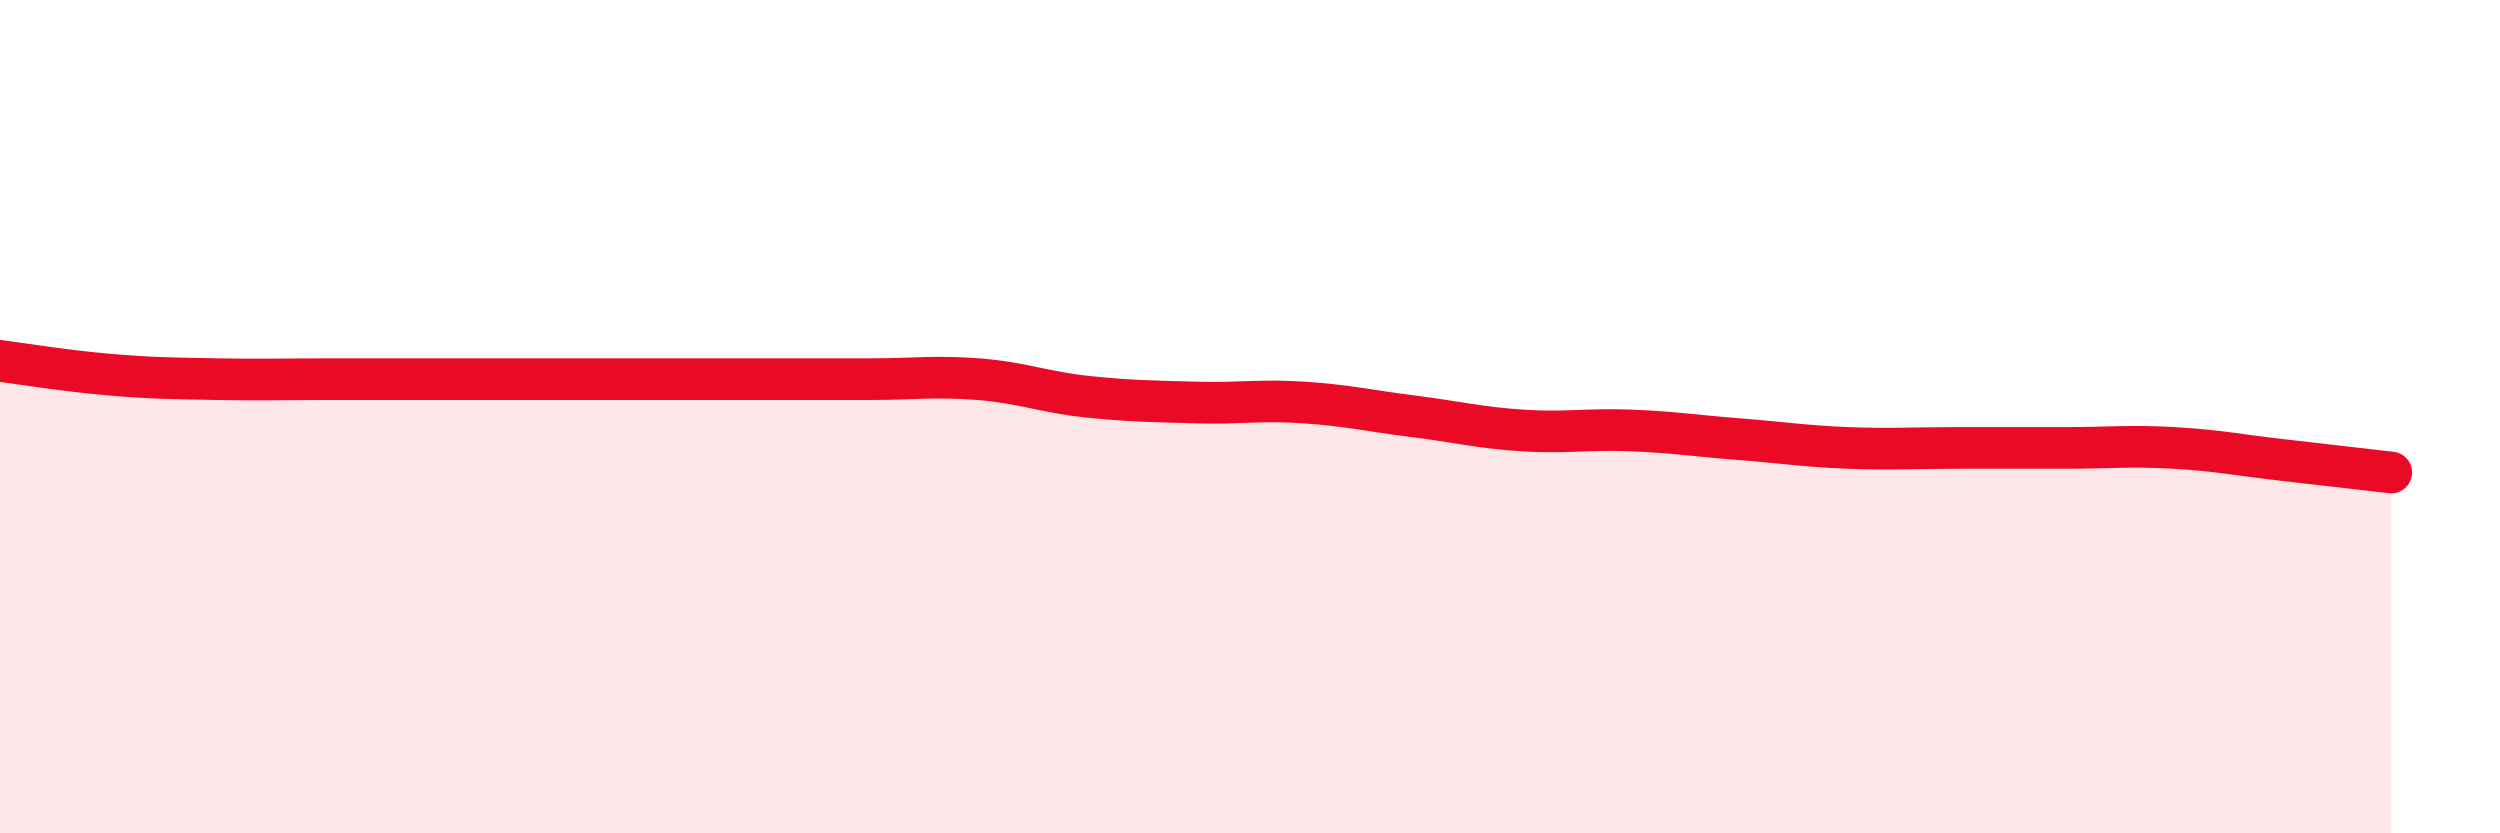
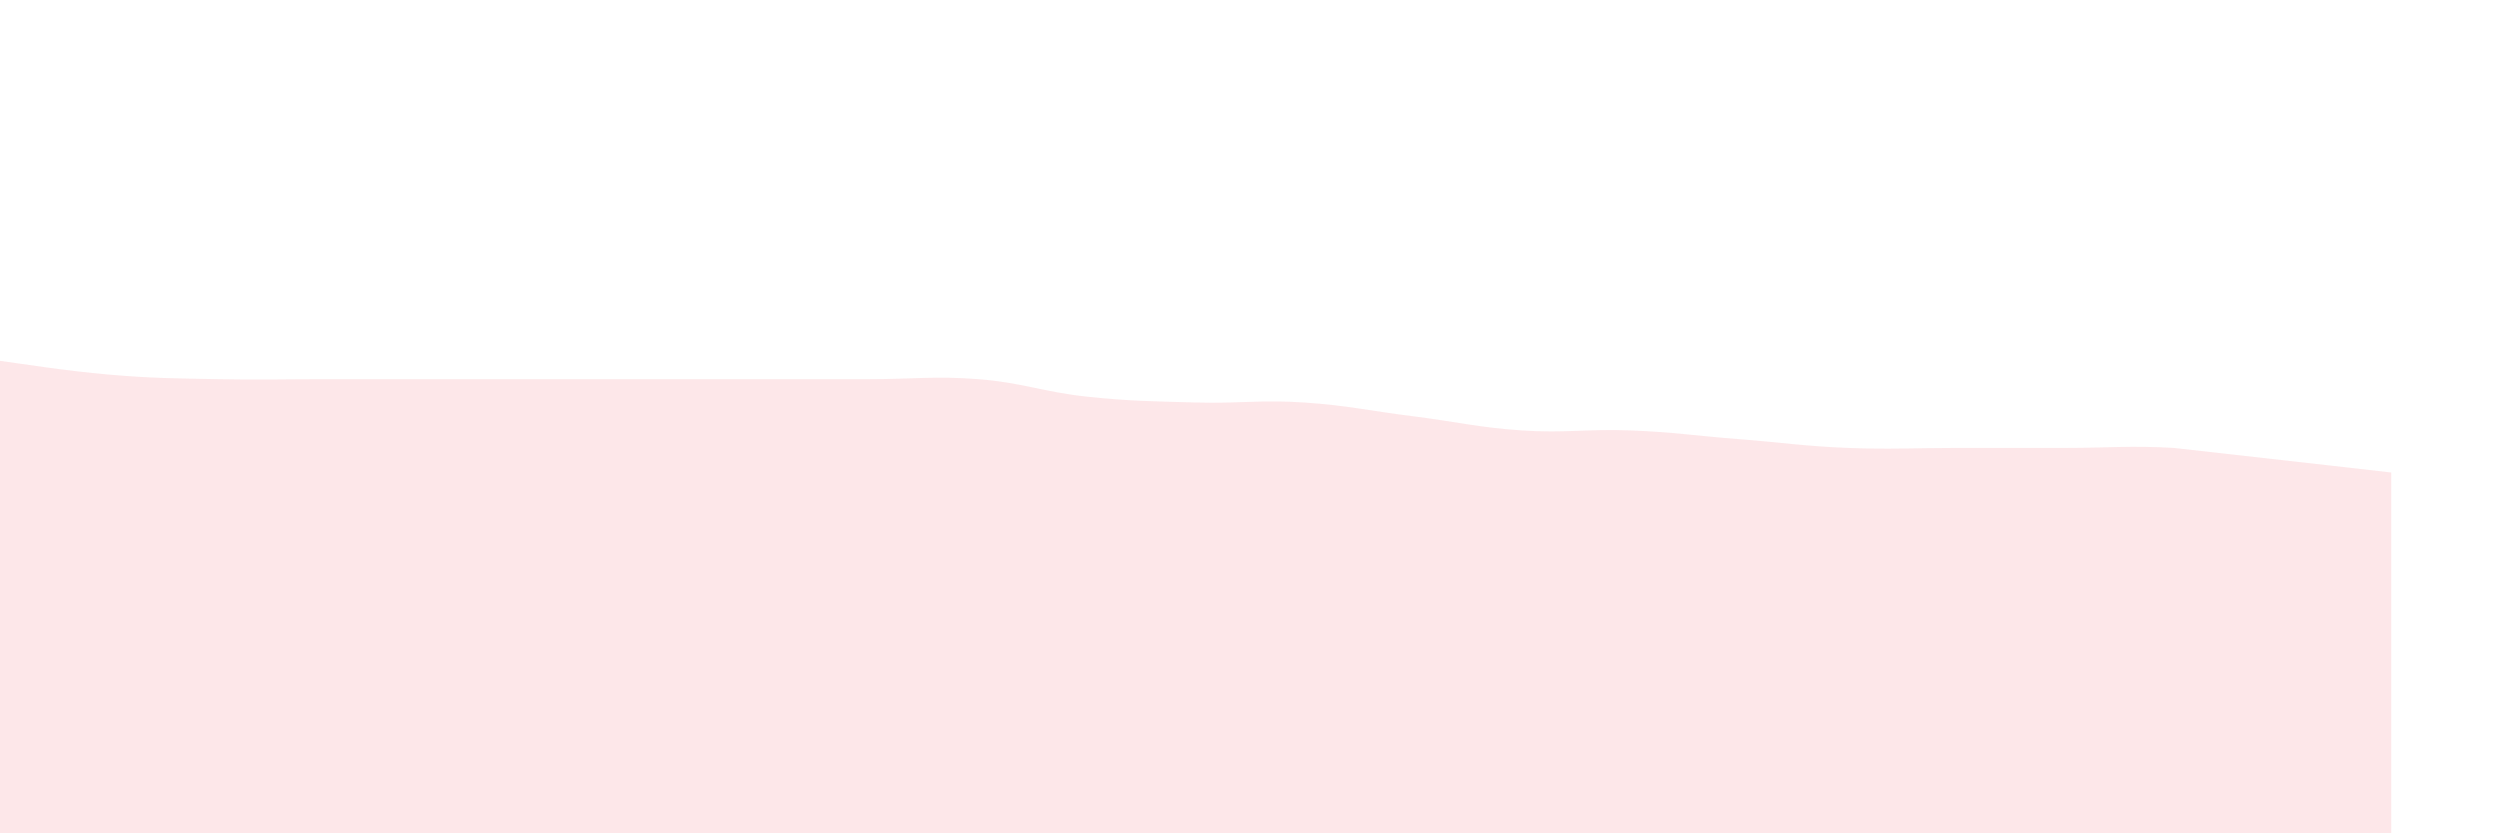
<svg xmlns="http://www.w3.org/2000/svg" width="60" height="20" viewBox="0 0 60 20">
-   <path d="M 0,8.66 C 0.52,8.73 1.57,8.9 2.61,8.99 C 3.65,9.08 4.18,9.08 5.22,9.1 C 6.26,9.12 6.79,9.1 7.83,9.1 C 8.87,9.1 9.39,9.1 10.43,9.1 C 11.47,9.1 12,9.1 13.04,9.1 C 14.08,9.1 14.61,9.1 15.65,9.1 C 16.69,9.1 17.22,9.1 18.26,9.1 C 19.3,9.1 19.83,9.1 20.87,9.1 C 21.91,9.1 22.44,9.02 23.48,9.1 C 24.52,9.18 25.05,9.41 26.09,9.52 C 27.13,9.63 27.66,9.63 28.7,9.66 C 29.74,9.69 30.26,9.59 31.3,9.66 C 32.34,9.73 32.87,9.86 33.91,9.99 C 34.95,10.12 35.48,10.26 36.52,10.33 C 37.56,10.4 38.09,10.29 39.13,10.33 C 40.17,10.37 40.7,10.46 41.74,10.54 C 42.78,10.62 43.31,10.71 44.35,10.75 C 45.39,10.79 45.92,10.75 46.96,10.75 C 48,10.75 48.53,10.75 49.57,10.75 C 50.61,10.75 51.13,10.69 52.17,10.75 C 53.21,10.81 53.74,10.92 54.78,11.04 C 55.82,11.16 56.87,11.28 57.39,11.34L57.39 20L0 20Z" fill="#EB0A25" opacity="0.1" stroke-linecap="round" stroke-linejoin="round" />
-   <path d="M 0,8.66 C 0.52,8.73 1.57,8.9 2.61,8.99 C 3.65,9.08 4.18,9.08 5.22,9.1 C 6.26,9.12 6.79,9.1 7.83,9.1 C 8.87,9.1 9.39,9.1 10.43,9.1 C 11.47,9.1 12,9.1 13.04,9.1 C 14.08,9.1 14.61,9.1 15.65,9.1 C 16.69,9.1 17.22,9.1 18.26,9.1 C 19.3,9.1 19.83,9.1 20.87,9.1 C 21.91,9.1 22.44,9.02 23.48,9.1 C 24.52,9.18 25.05,9.41 26.09,9.52 C 27.13,9.63 27.66,9.63 28.7,9.66 C 29.74,9.69 30.26,9.59 31.3,9.66 C 32.34,9.73 32.87,9.86 33.91,9.99 C 34.95,10.12 35.48,10.26 36.52,10.33 C 37.56,10.4 38.09,10.29 39.13,10.33 C 40.17,10.37 40.7,10.46 41.74,10.54 C 42.78,10.62 43.31,10.71 44.35,10.75 C 45.39,10.79 45.92,10.75 46.96,10.75 C 48,10.75 48.53,10.75 49.57,10.75 C 50.61,10.75 51.13,10.69 52.17,10.75 C 53.21,10.81 53.74,10.92 54.78,11.04 C 55.82,11.16 56.87,11.28 57.39,11.34" stroke="#EB0A25" stroke-width="1" fill="none" stroke-linecap="round" stroke-linejoin="round" />
+   <path d="M 0,8.66 C 0.52,8.73 1.57,8.9 2.61,8.99 C 3.65,9.08 4.18,9.08 5.22,9.1 C 6.26,9.12 6.79,9.1 7.83,9.1 C 8.87,9.1 9.39,9.1 10.43,9.1 C 11.47,9.1 12,9.1 13.04,9.1 C 14.08,9.1 14.61,9.1 15.65,9.1 C 16.69,9.1 17.22,9.1 18.26,9.1 C 19.3,9.1 19.83,9.1 20.87,9.1 C 21.91,9.1 22.44,9.02 23.48,9.1 C 24.52,9.18 25.05,9.41 26.09,9.52 C 27.13,9.63 27.66,9.63 28.7,9.66 C 29.74,9.69 30.26,9.59 31.3,9.66 C 32.34,9.73 32.87,9.86 33.91,9.99 C 34.95,10.12 35.48,10.26 36.52,10.33 C 37.56,10.4 38.09,10.29 39.13,10.33 C 40.17,10.37 40.7,10.46 41.74,10.54 C 42.78,10.62 43.31,10.71 44.35,10.75 C 45.39,10.79 45.92,10.75 46.96,10.75 C 48,10.75 48.53,10.75 49.57,10.75 C 50.61,10.75 51.13,10.69 52.17,10.75 C 55.82,11.16 56.87,11.28 57.39,11.34L57.39 20L0 20Z" fill="#EB0A25" opacity="0.1" stroke-linecap="round" stroke-linejoin="round" />
</svg>